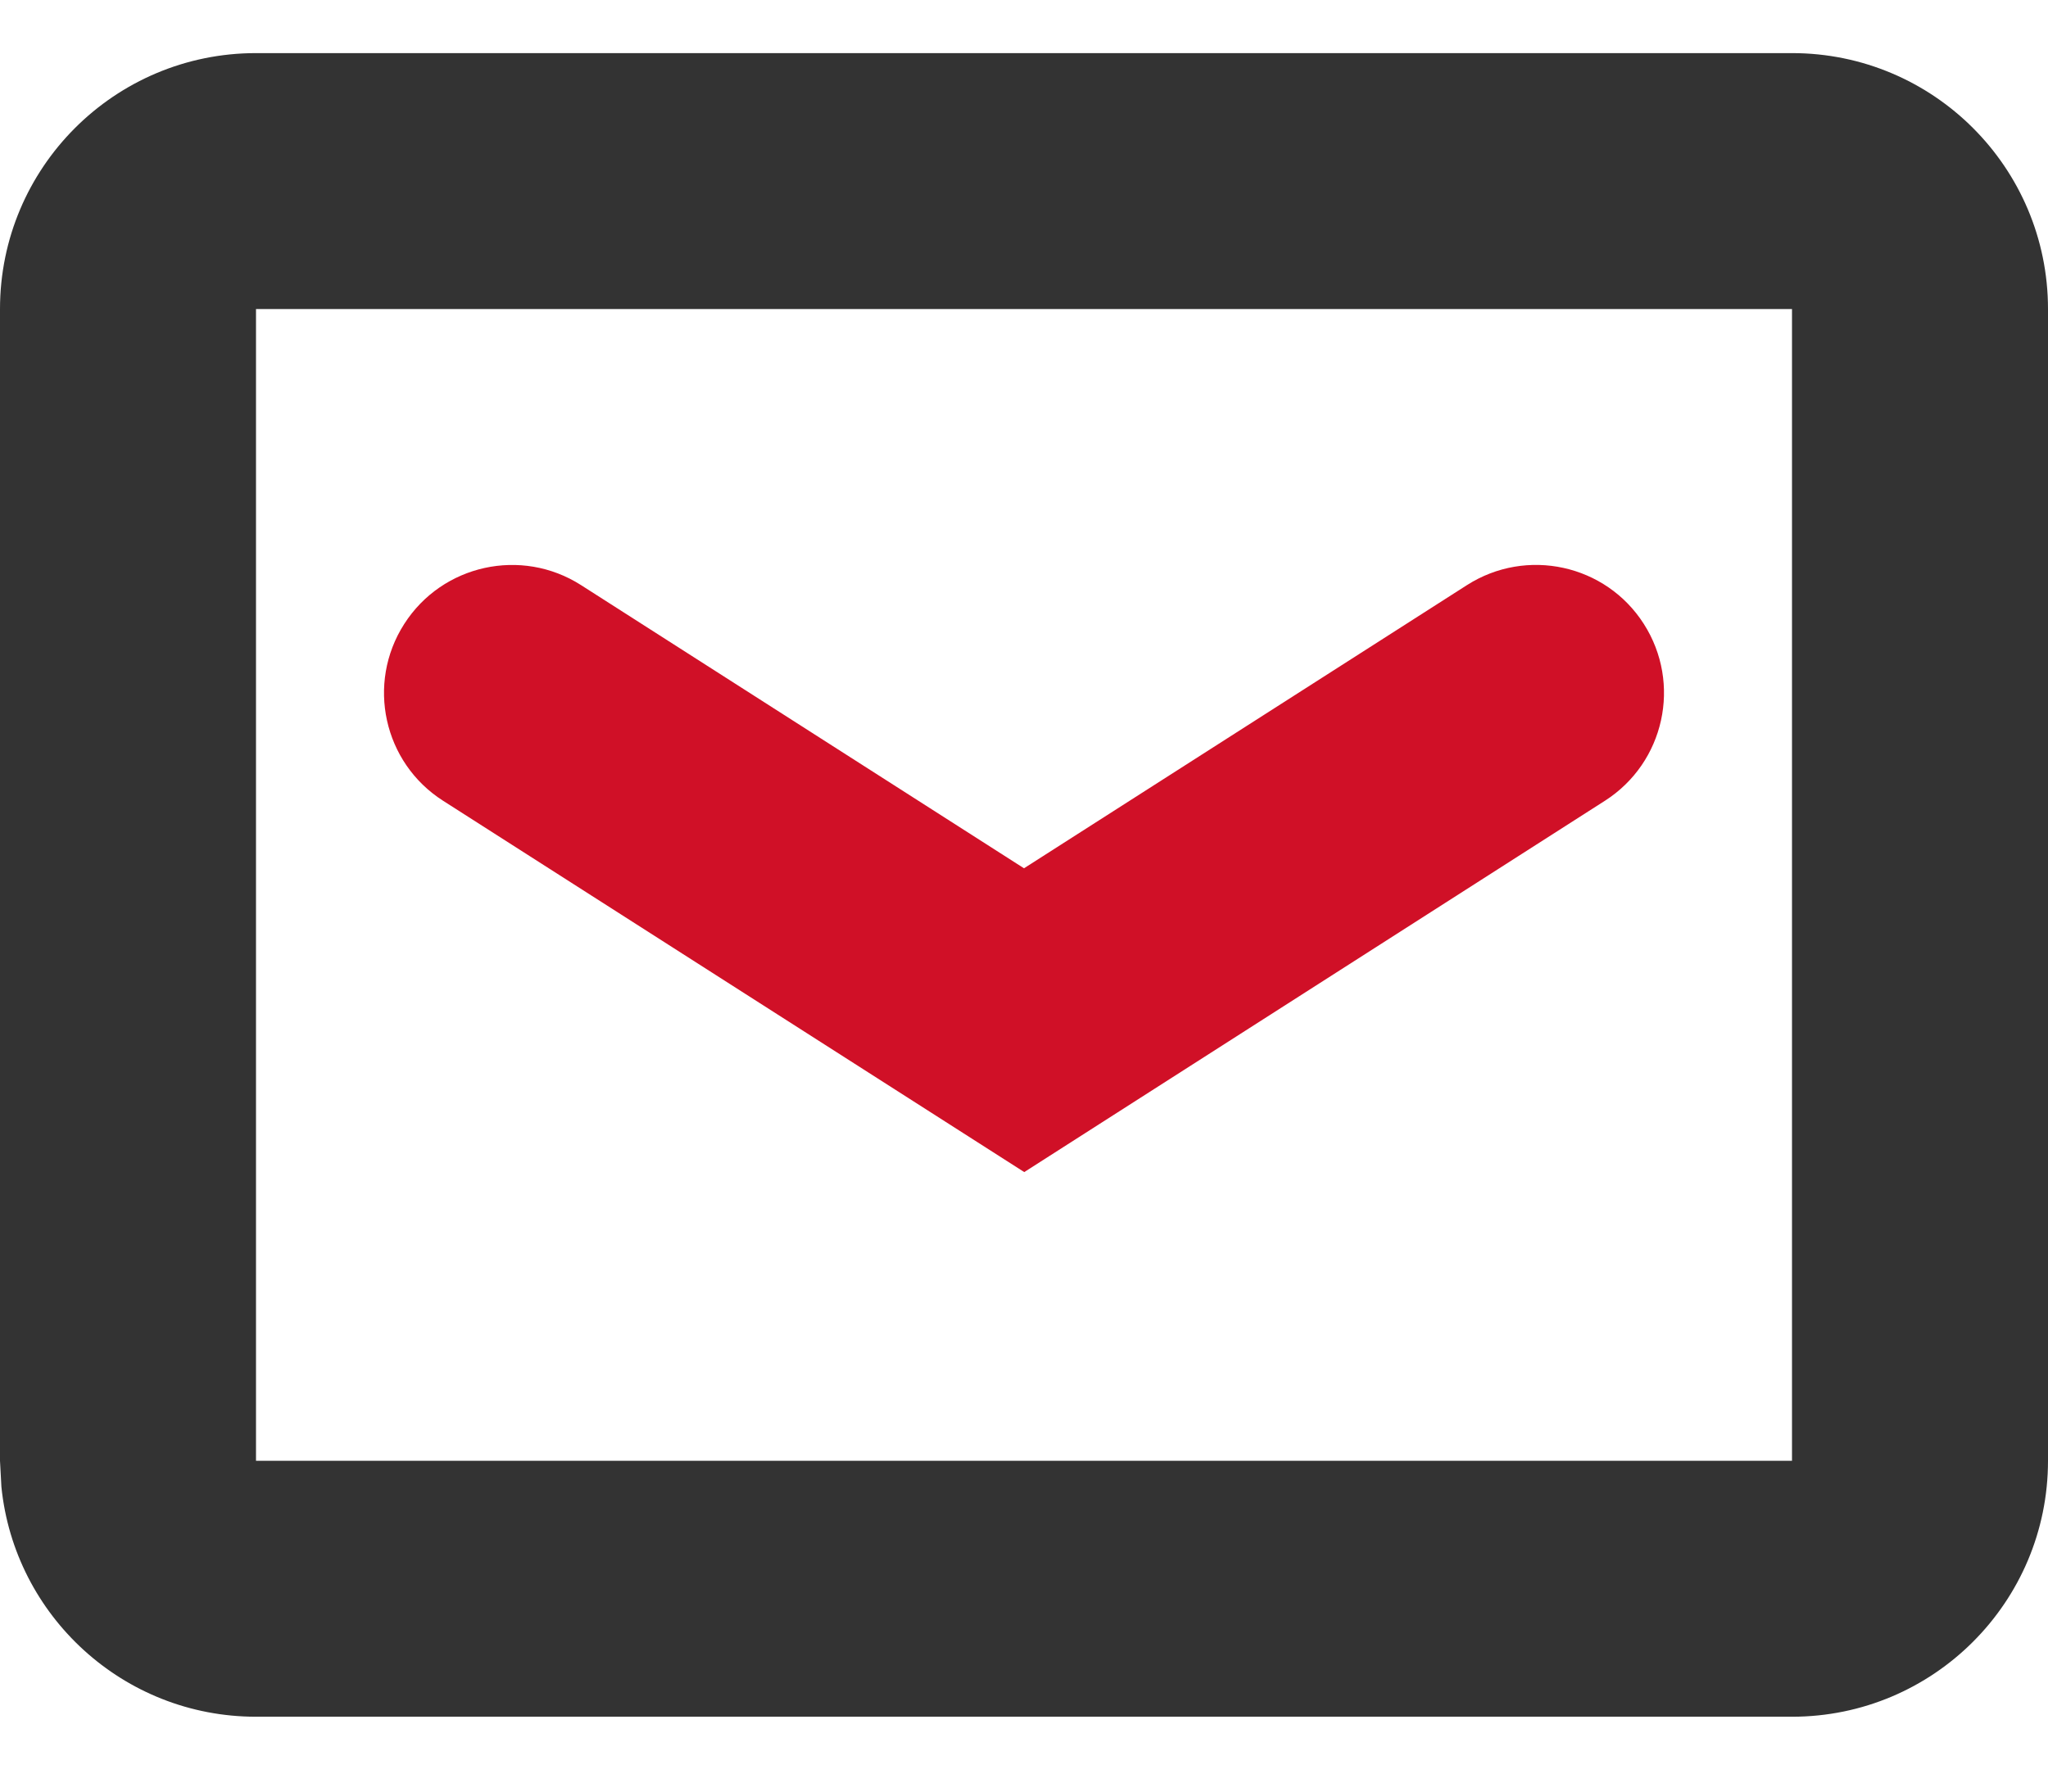
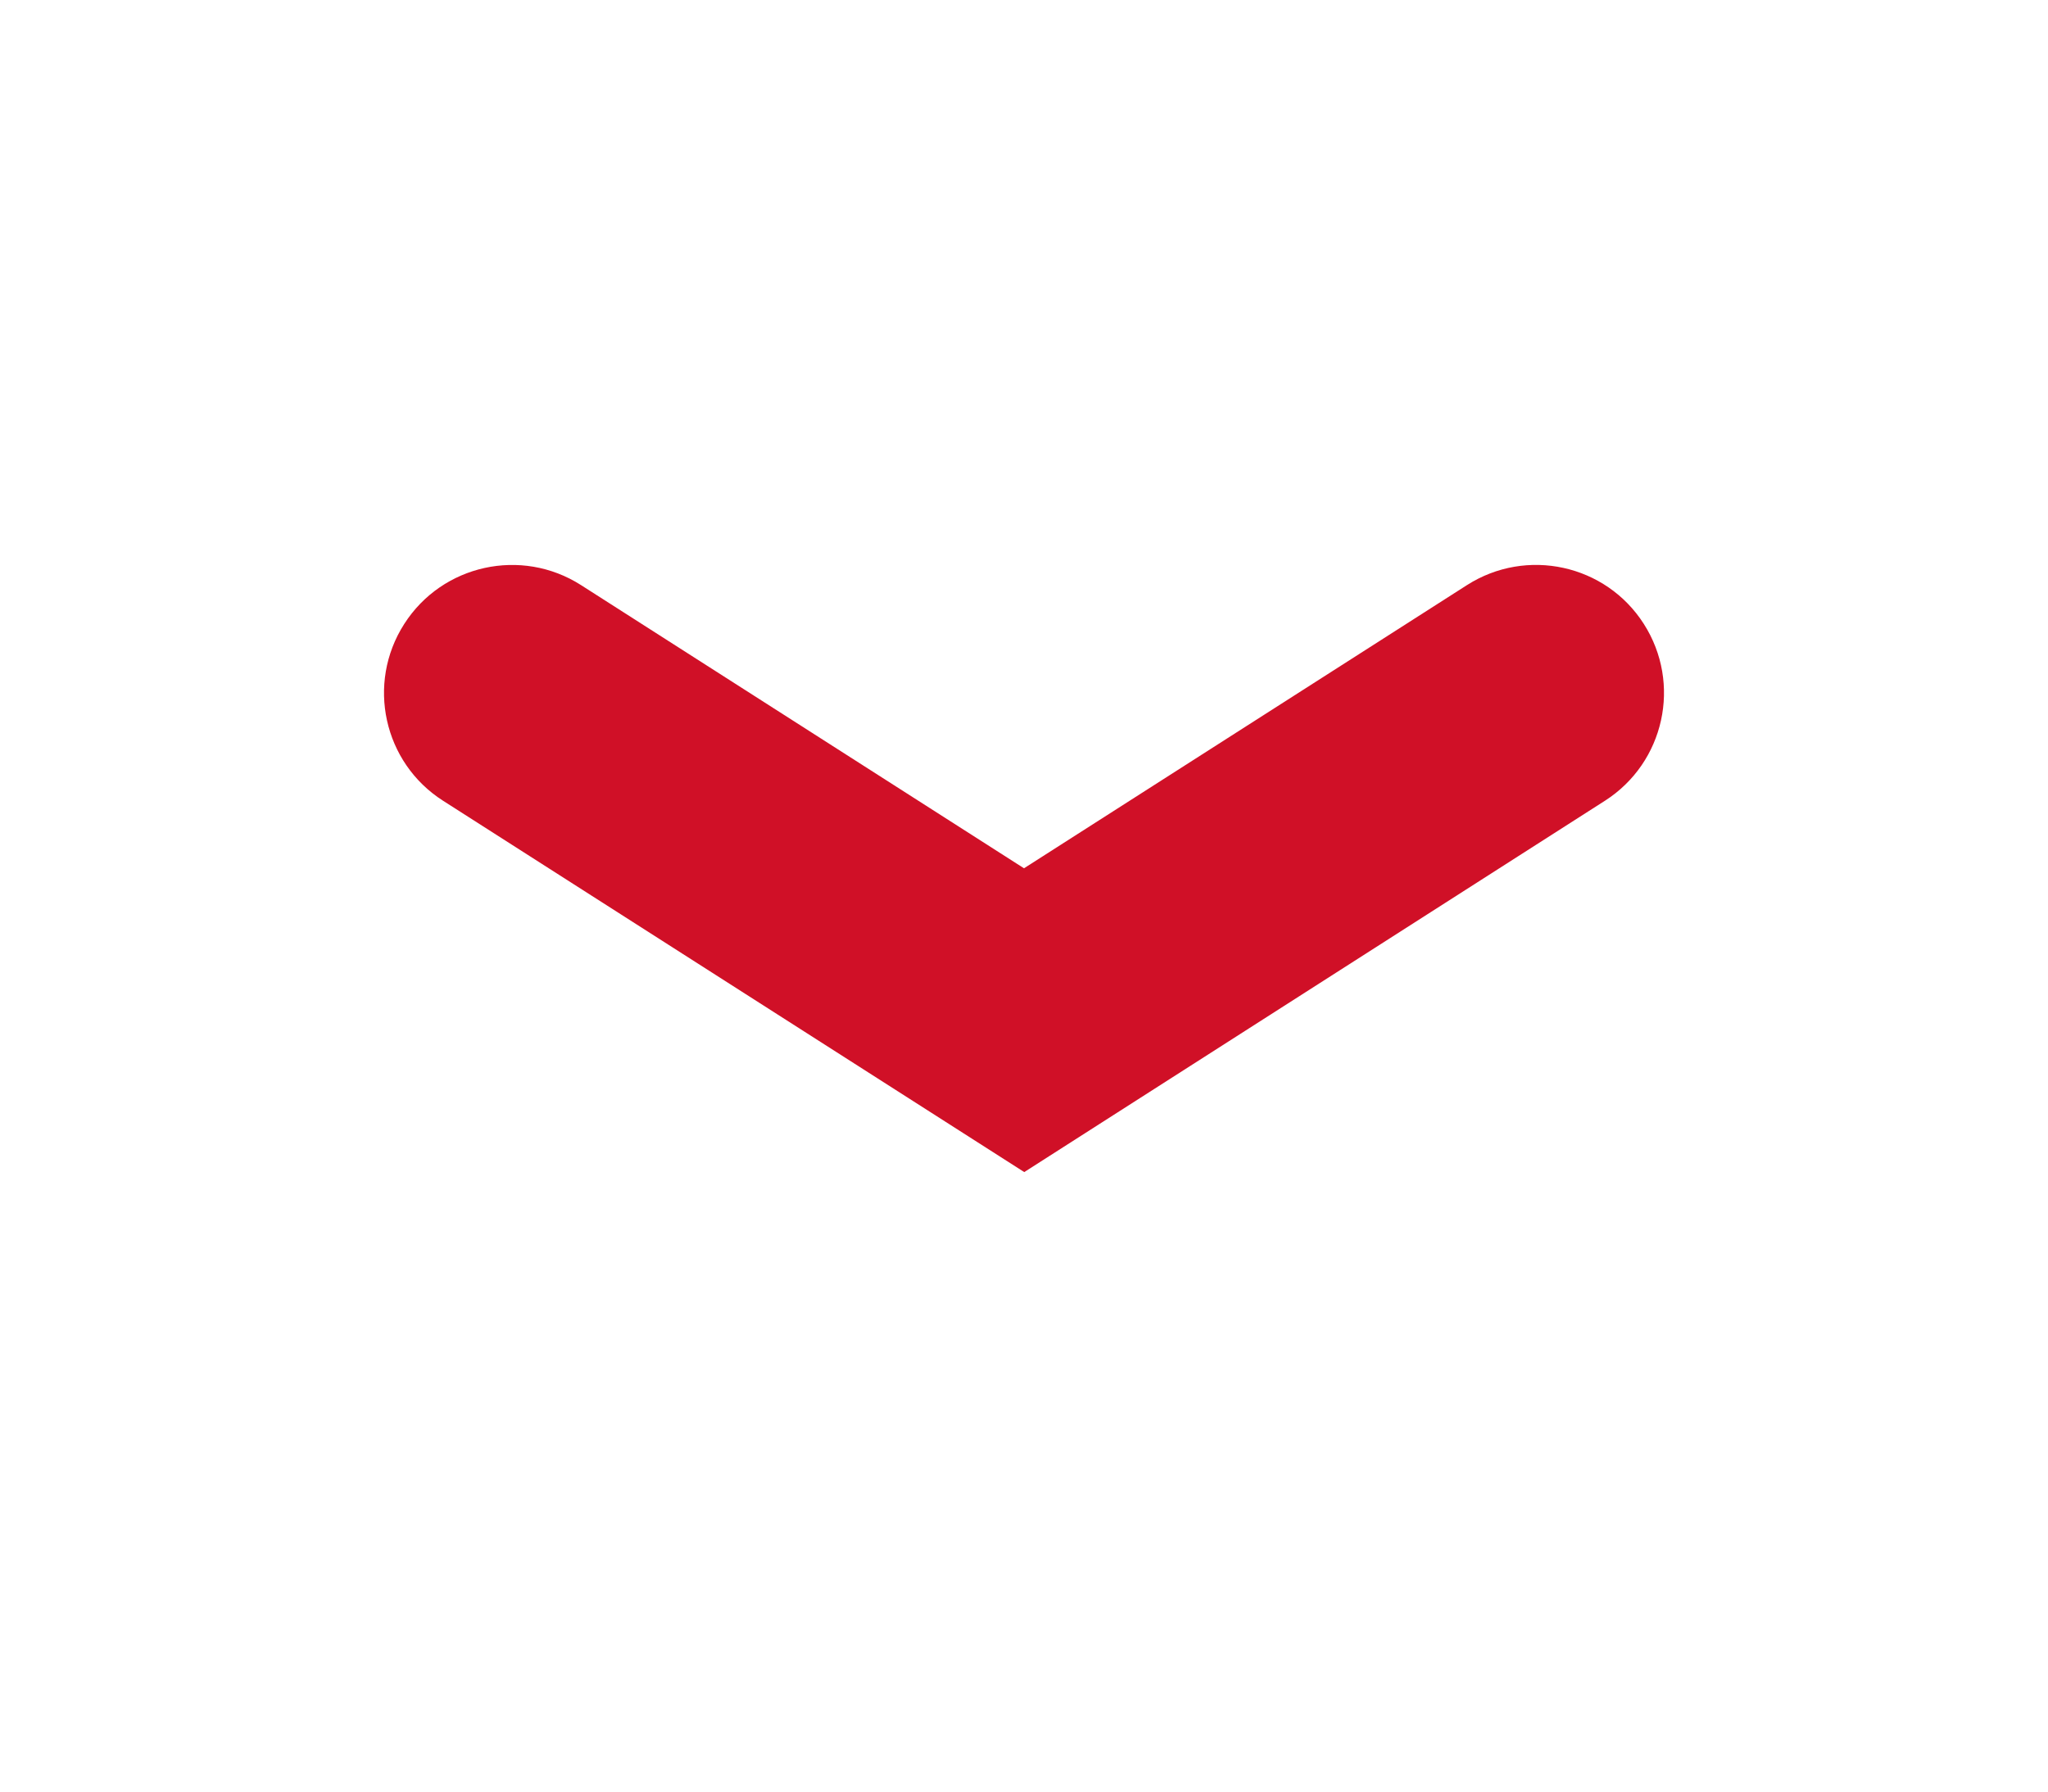
<svg xmlns="http://www.w3.org/2000/svg" width="16" height="14" viewBox="0 0 16 14" fill="none">
-   <path d="M14 11.415V13.415H2V11.415H14ZM14 2.415H2V13.415C0.964 13.415 0.113 12.627 0.011 11.619L0 11.415V2.415C0 1.31 0.895 0.415 2 0.415H14C15.105 0.415 16 1.31 16 2.415V11.415C16 12.519 15.105 13.415 14 13.415V2.415Z" fill="#333333" />
  <path d="M3.158 4.876C3.455 4.411 4.074 4.275 4.539 4.572L8 6.785L11.461 4.572C11.926 4.275 12.545 4.41 12.842 4.875C13.14 5.341 13.004 5.959 12.539 6.257L8.002 9.159L3.461 6.257C2.996 5.96 2.86 5.341 3.158 4.876Z" fill="#D01027" />
</svg>